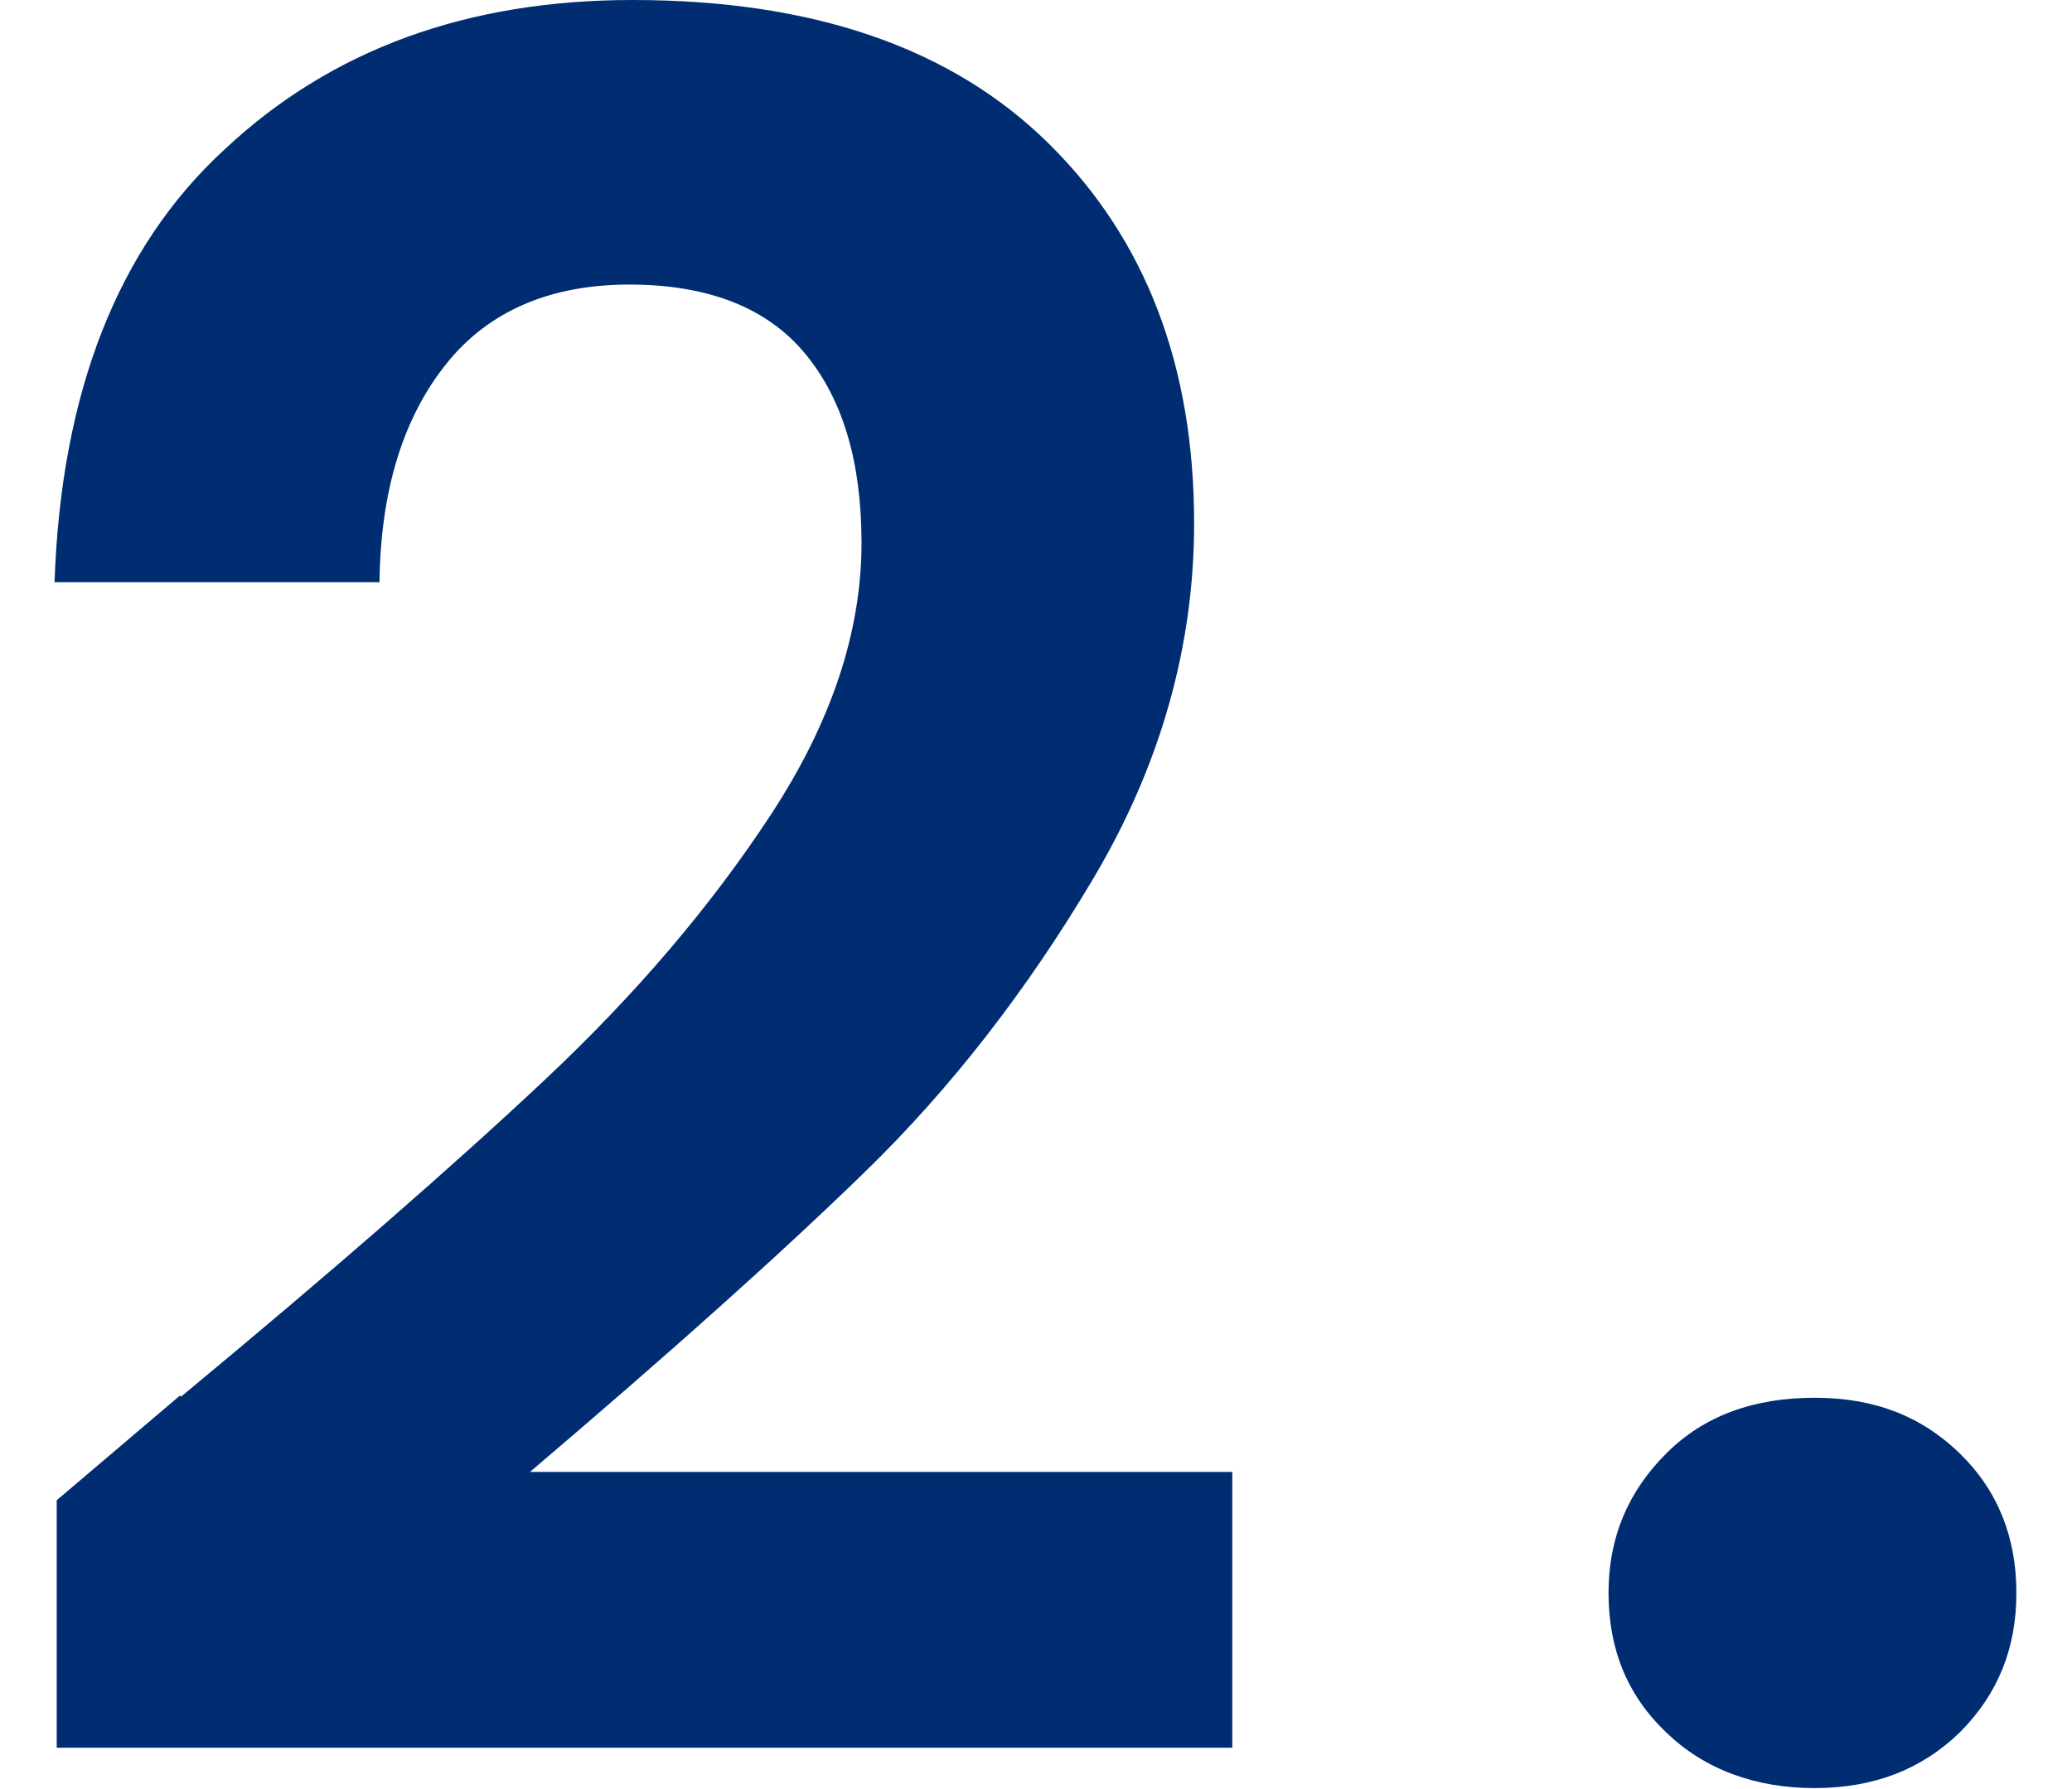
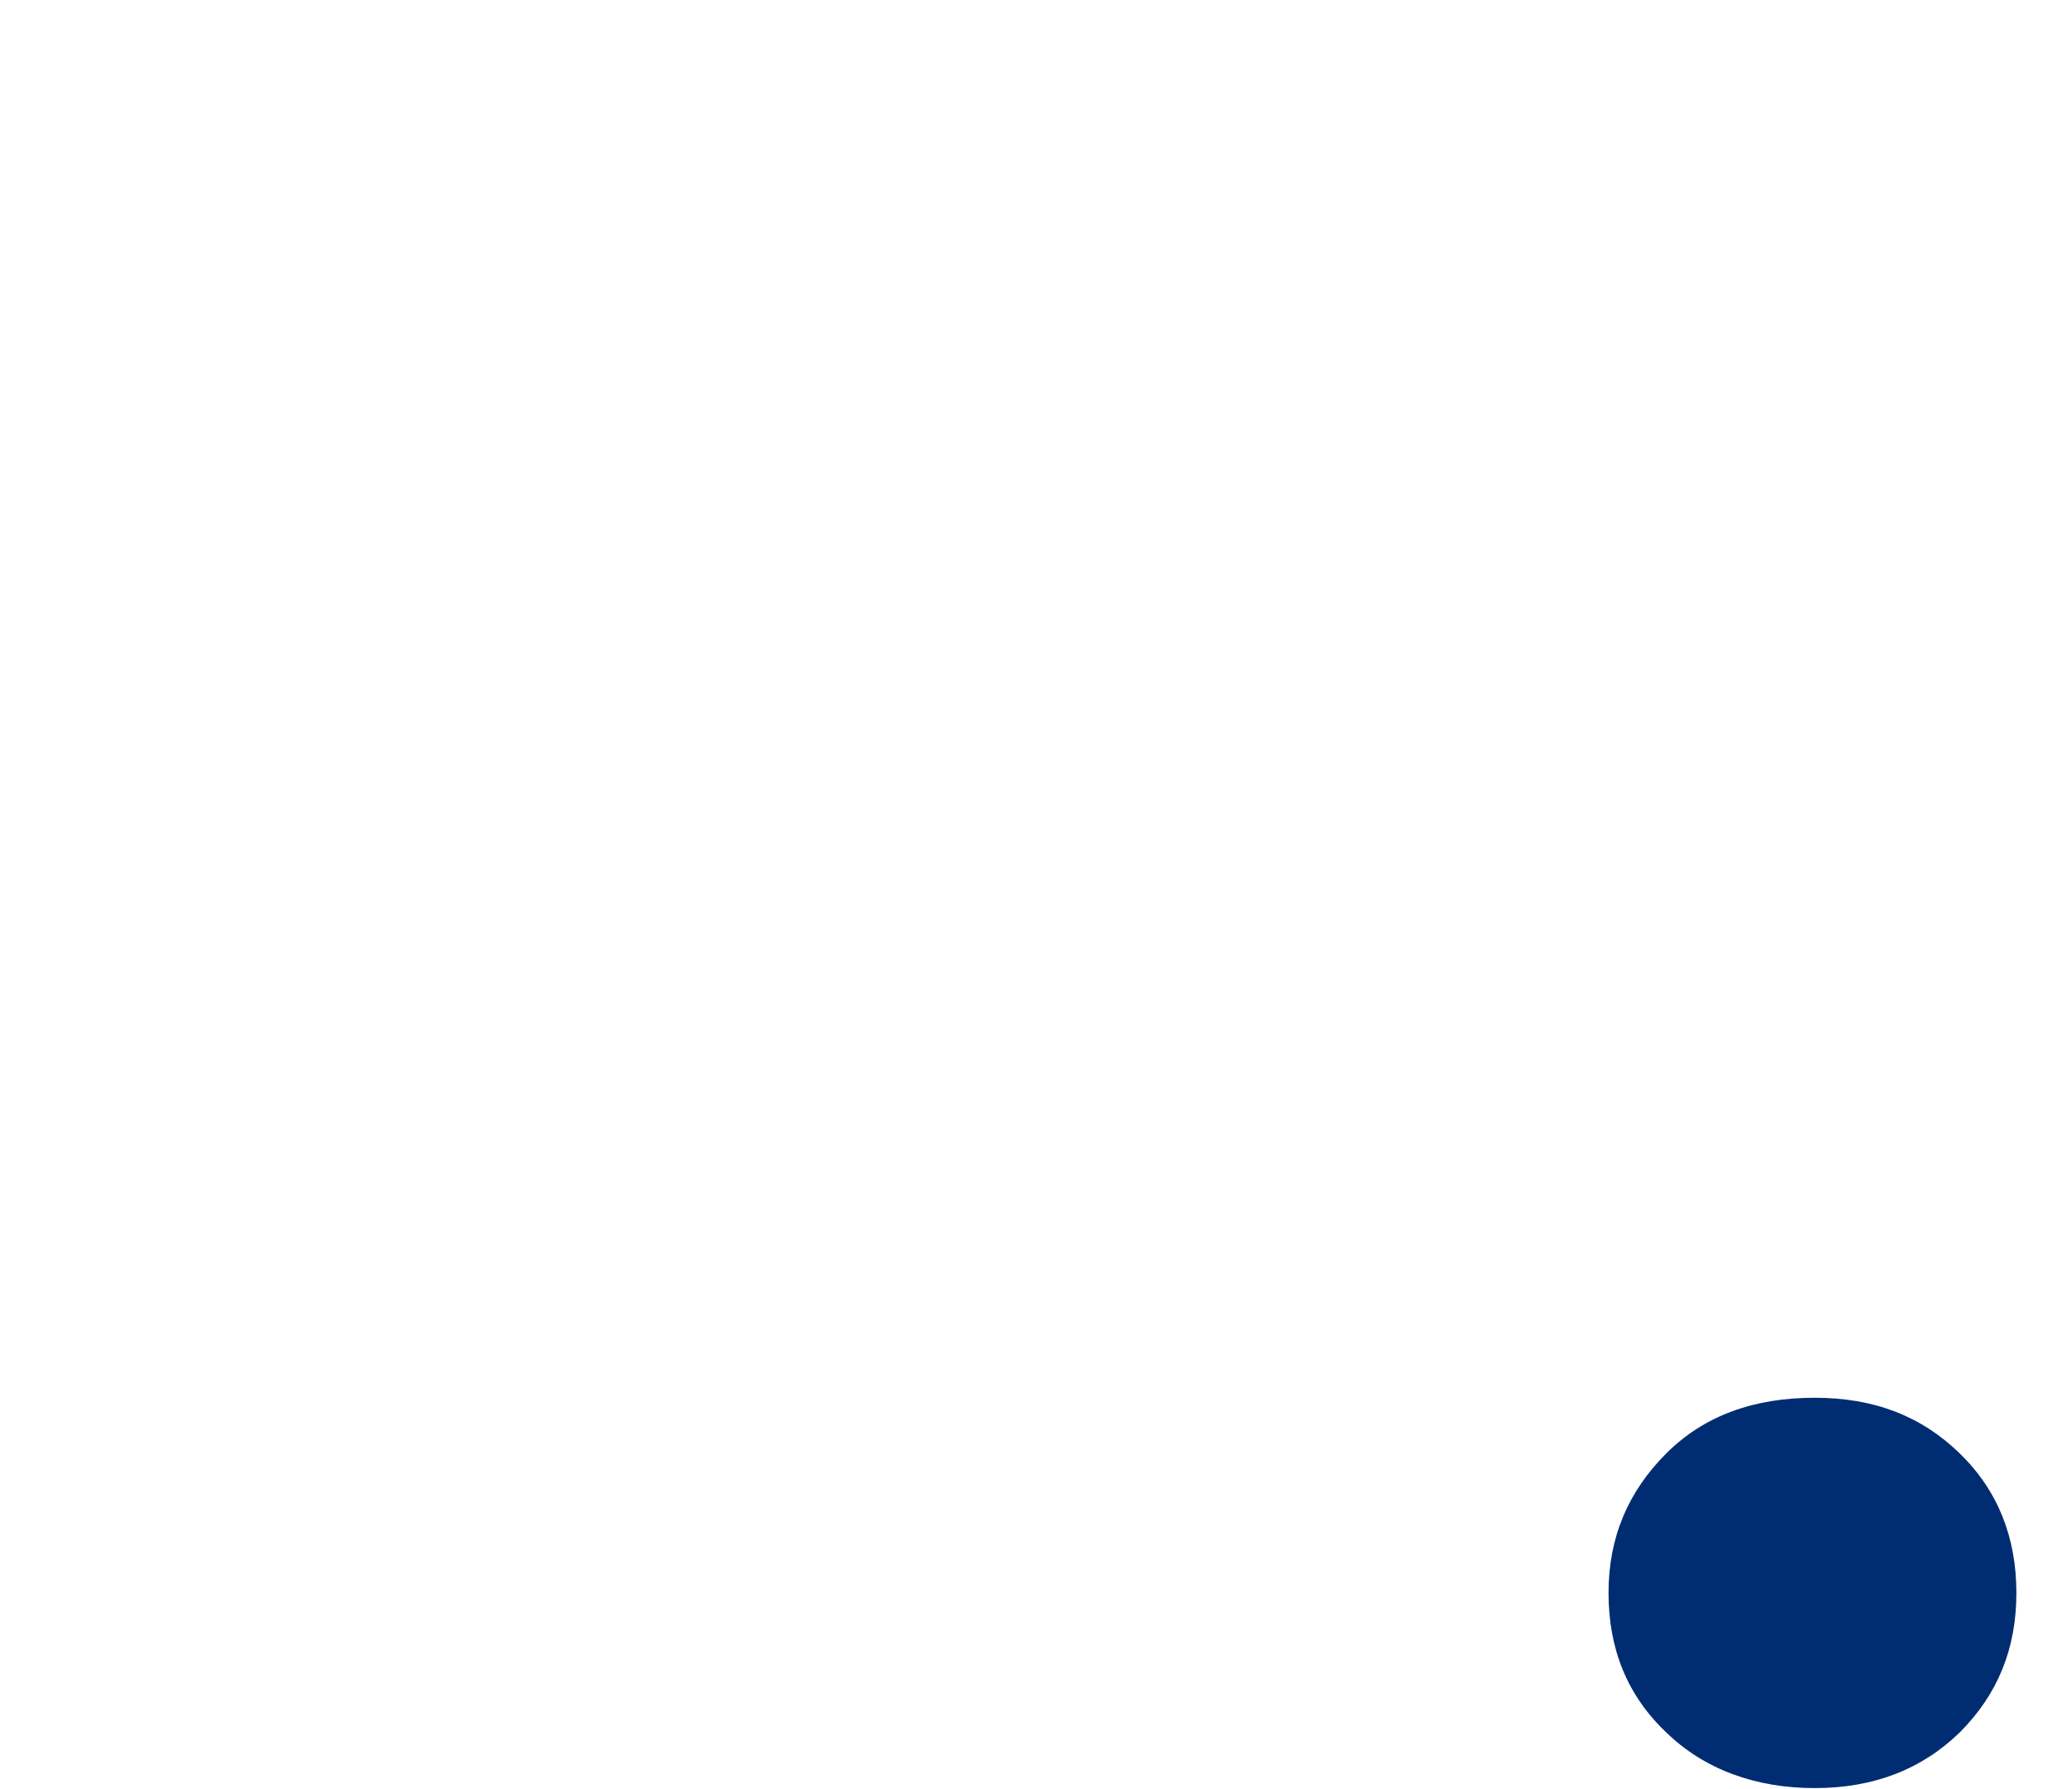
<svg xmlns="http://www.w3.org/2000/svg" id="text" viewBox="0 0 19 16.41">
  <defs>
    <style>
      .cls-1 {
        fill: #002d72;
      }
    </style>
  </defs>
-   <path class="cls-1" d="M1.66,12.81c1.4-1.16,2.51-2.13,3.34-2.91,.83-.78,1.52-1.59,2.07-2.43s.83-1.67,.83-2.49c0-.74-.17-1.32-.52-1.74-.35-.42-.89-.63-1.61-.63s-1.29,.24-1.68,.73-.6,1.15-.61,2H.5c.06-1.74,.58-3.07,1.56-3.97C3.04,.45,4.29,0,5.8,0,7.46,0,8.73,.44,9.62,1.32c.89,.88,1.33,2.04,1.33,3.48,0,1.13-.31,2.22-.92,3.25-.61,1.03-1.31,1.93-2.09,2.69-.78,.76-1.81,1.68-3.08,2.76h6.44v2.53H.52v-2.27l1.13-.96Z" />
  <path class="cls-1" d="M15.28,15.89c-.36-.34-.53-.77-.53-1.28s.18-.93,.53-1.28,.81-.51,1.36-.51,.98,.17,1.33,.51c.35,.34,.52,.77,.52,1.28s-.17,.93-.52,1.28c-.35,.34-.79,.51-1.33,.51s-1.01-.17-1.36-.51Z" />
</svg>